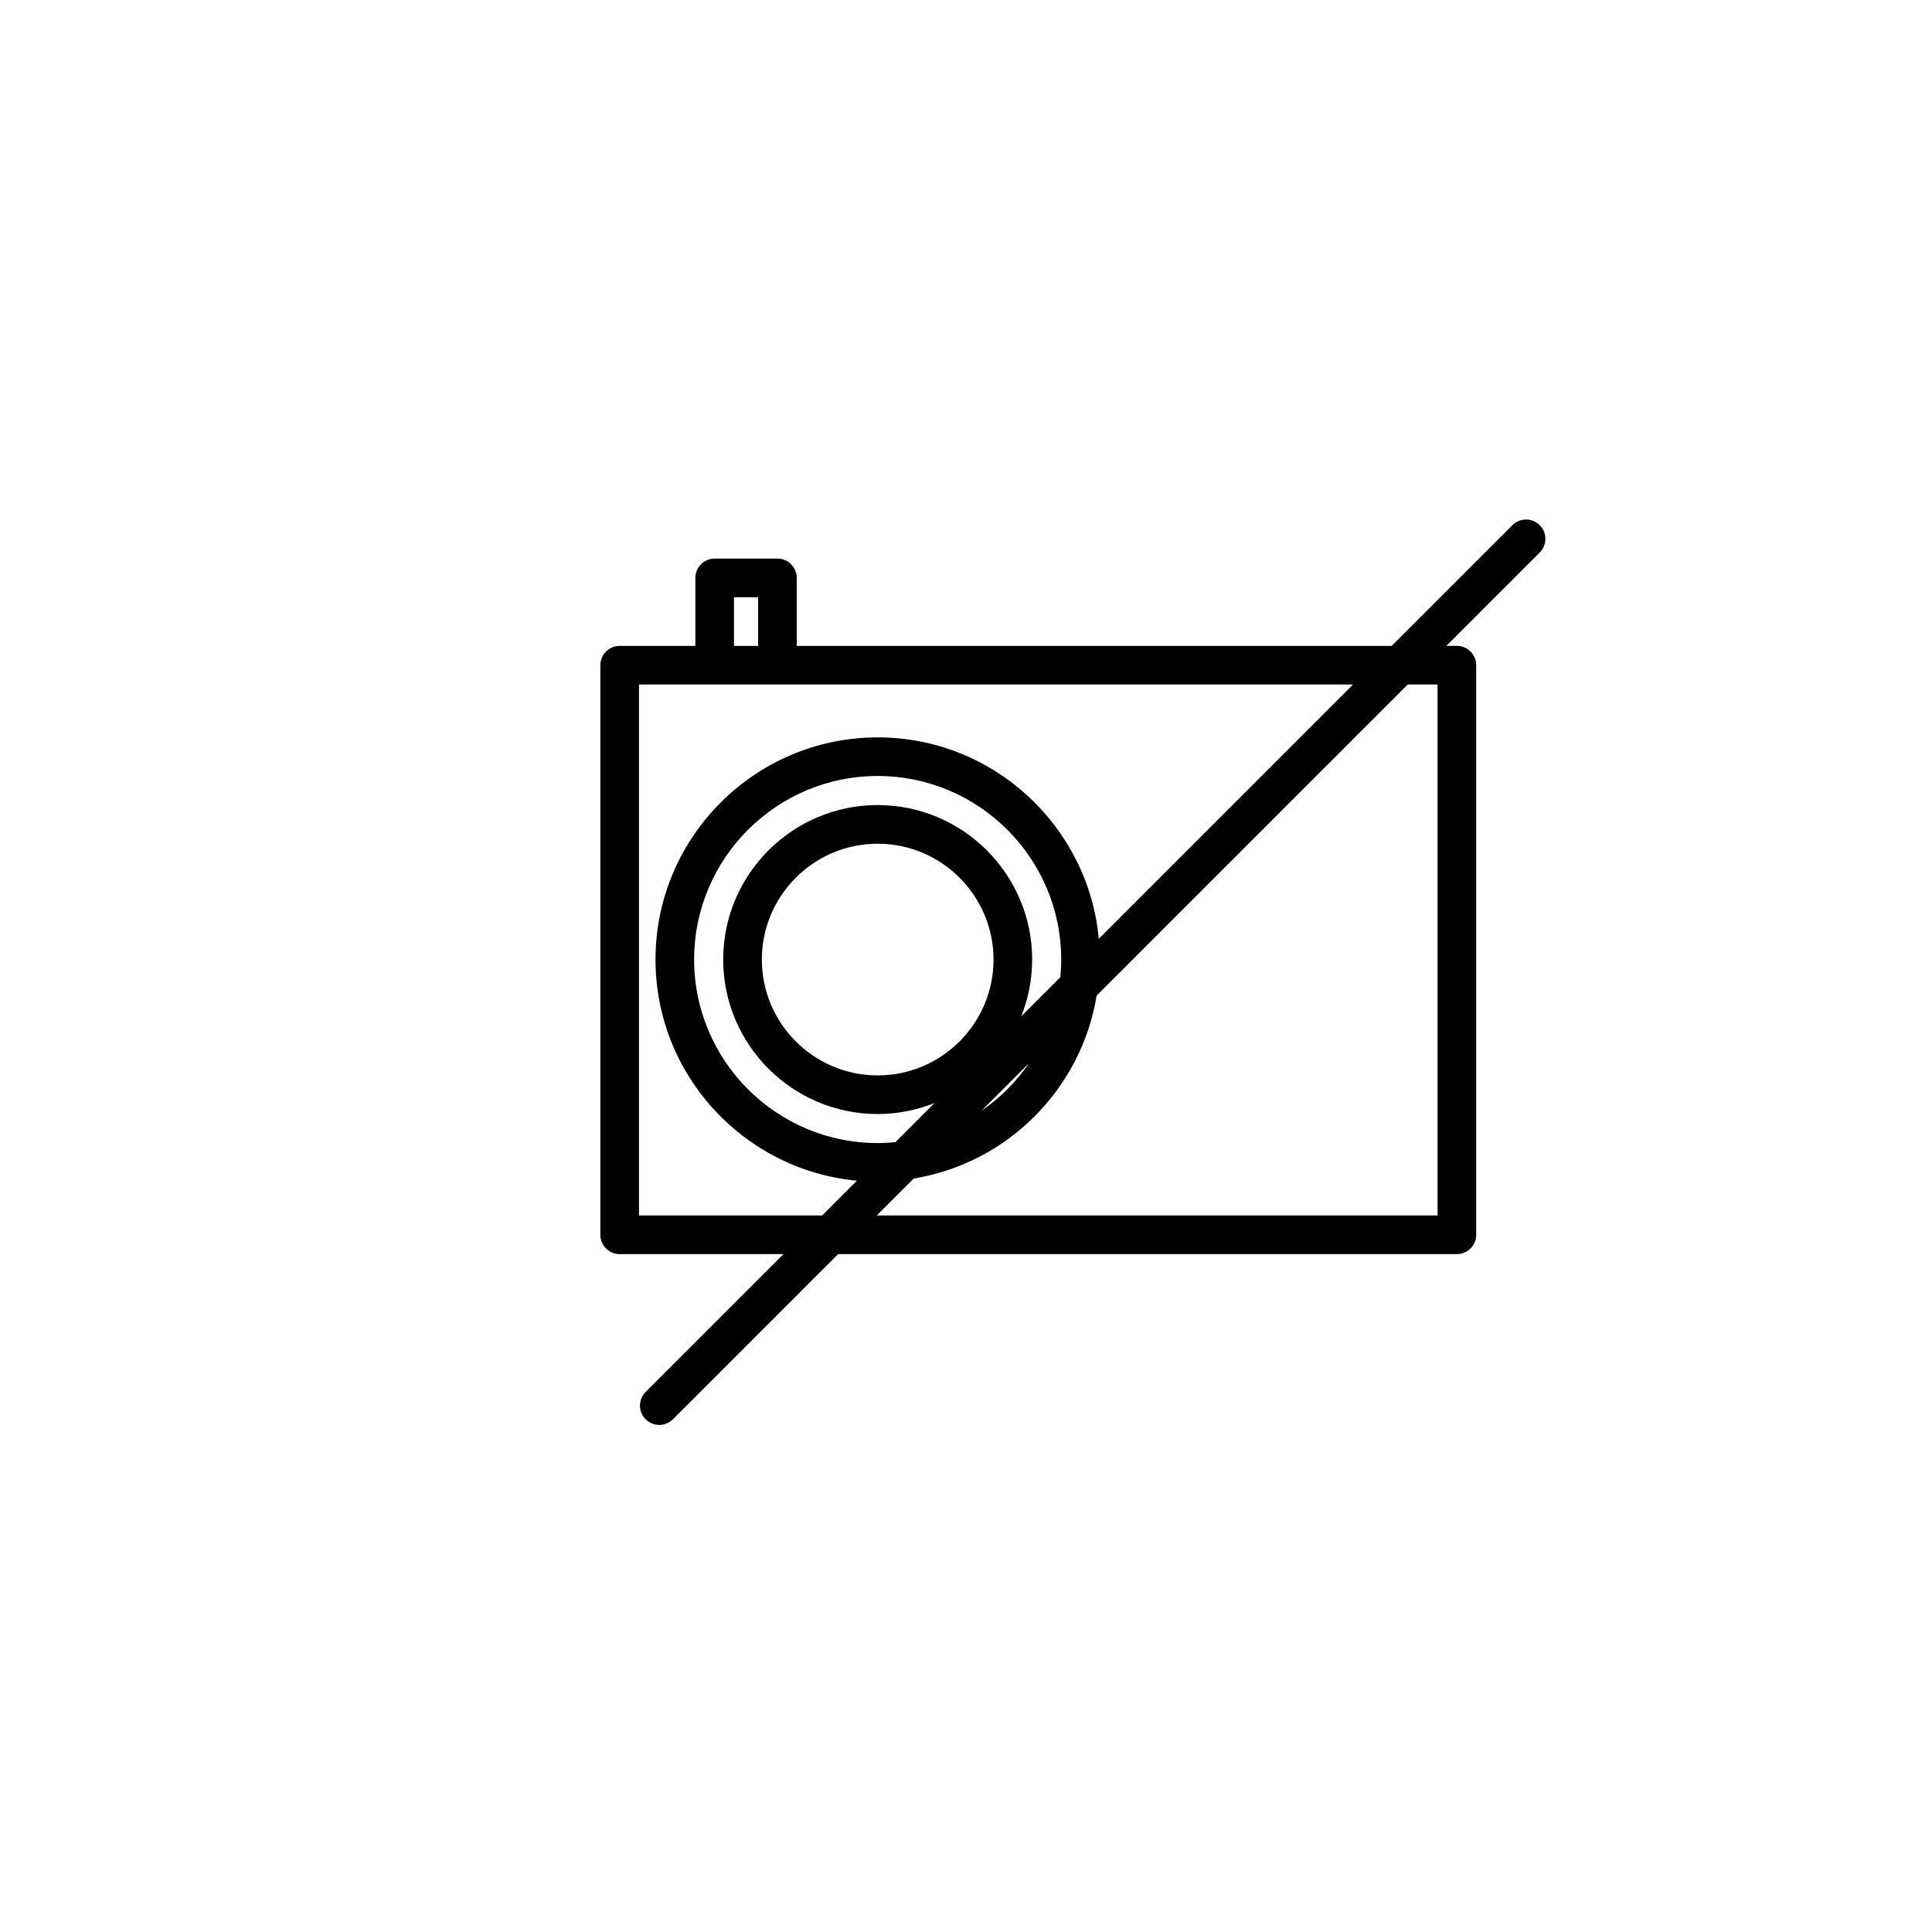
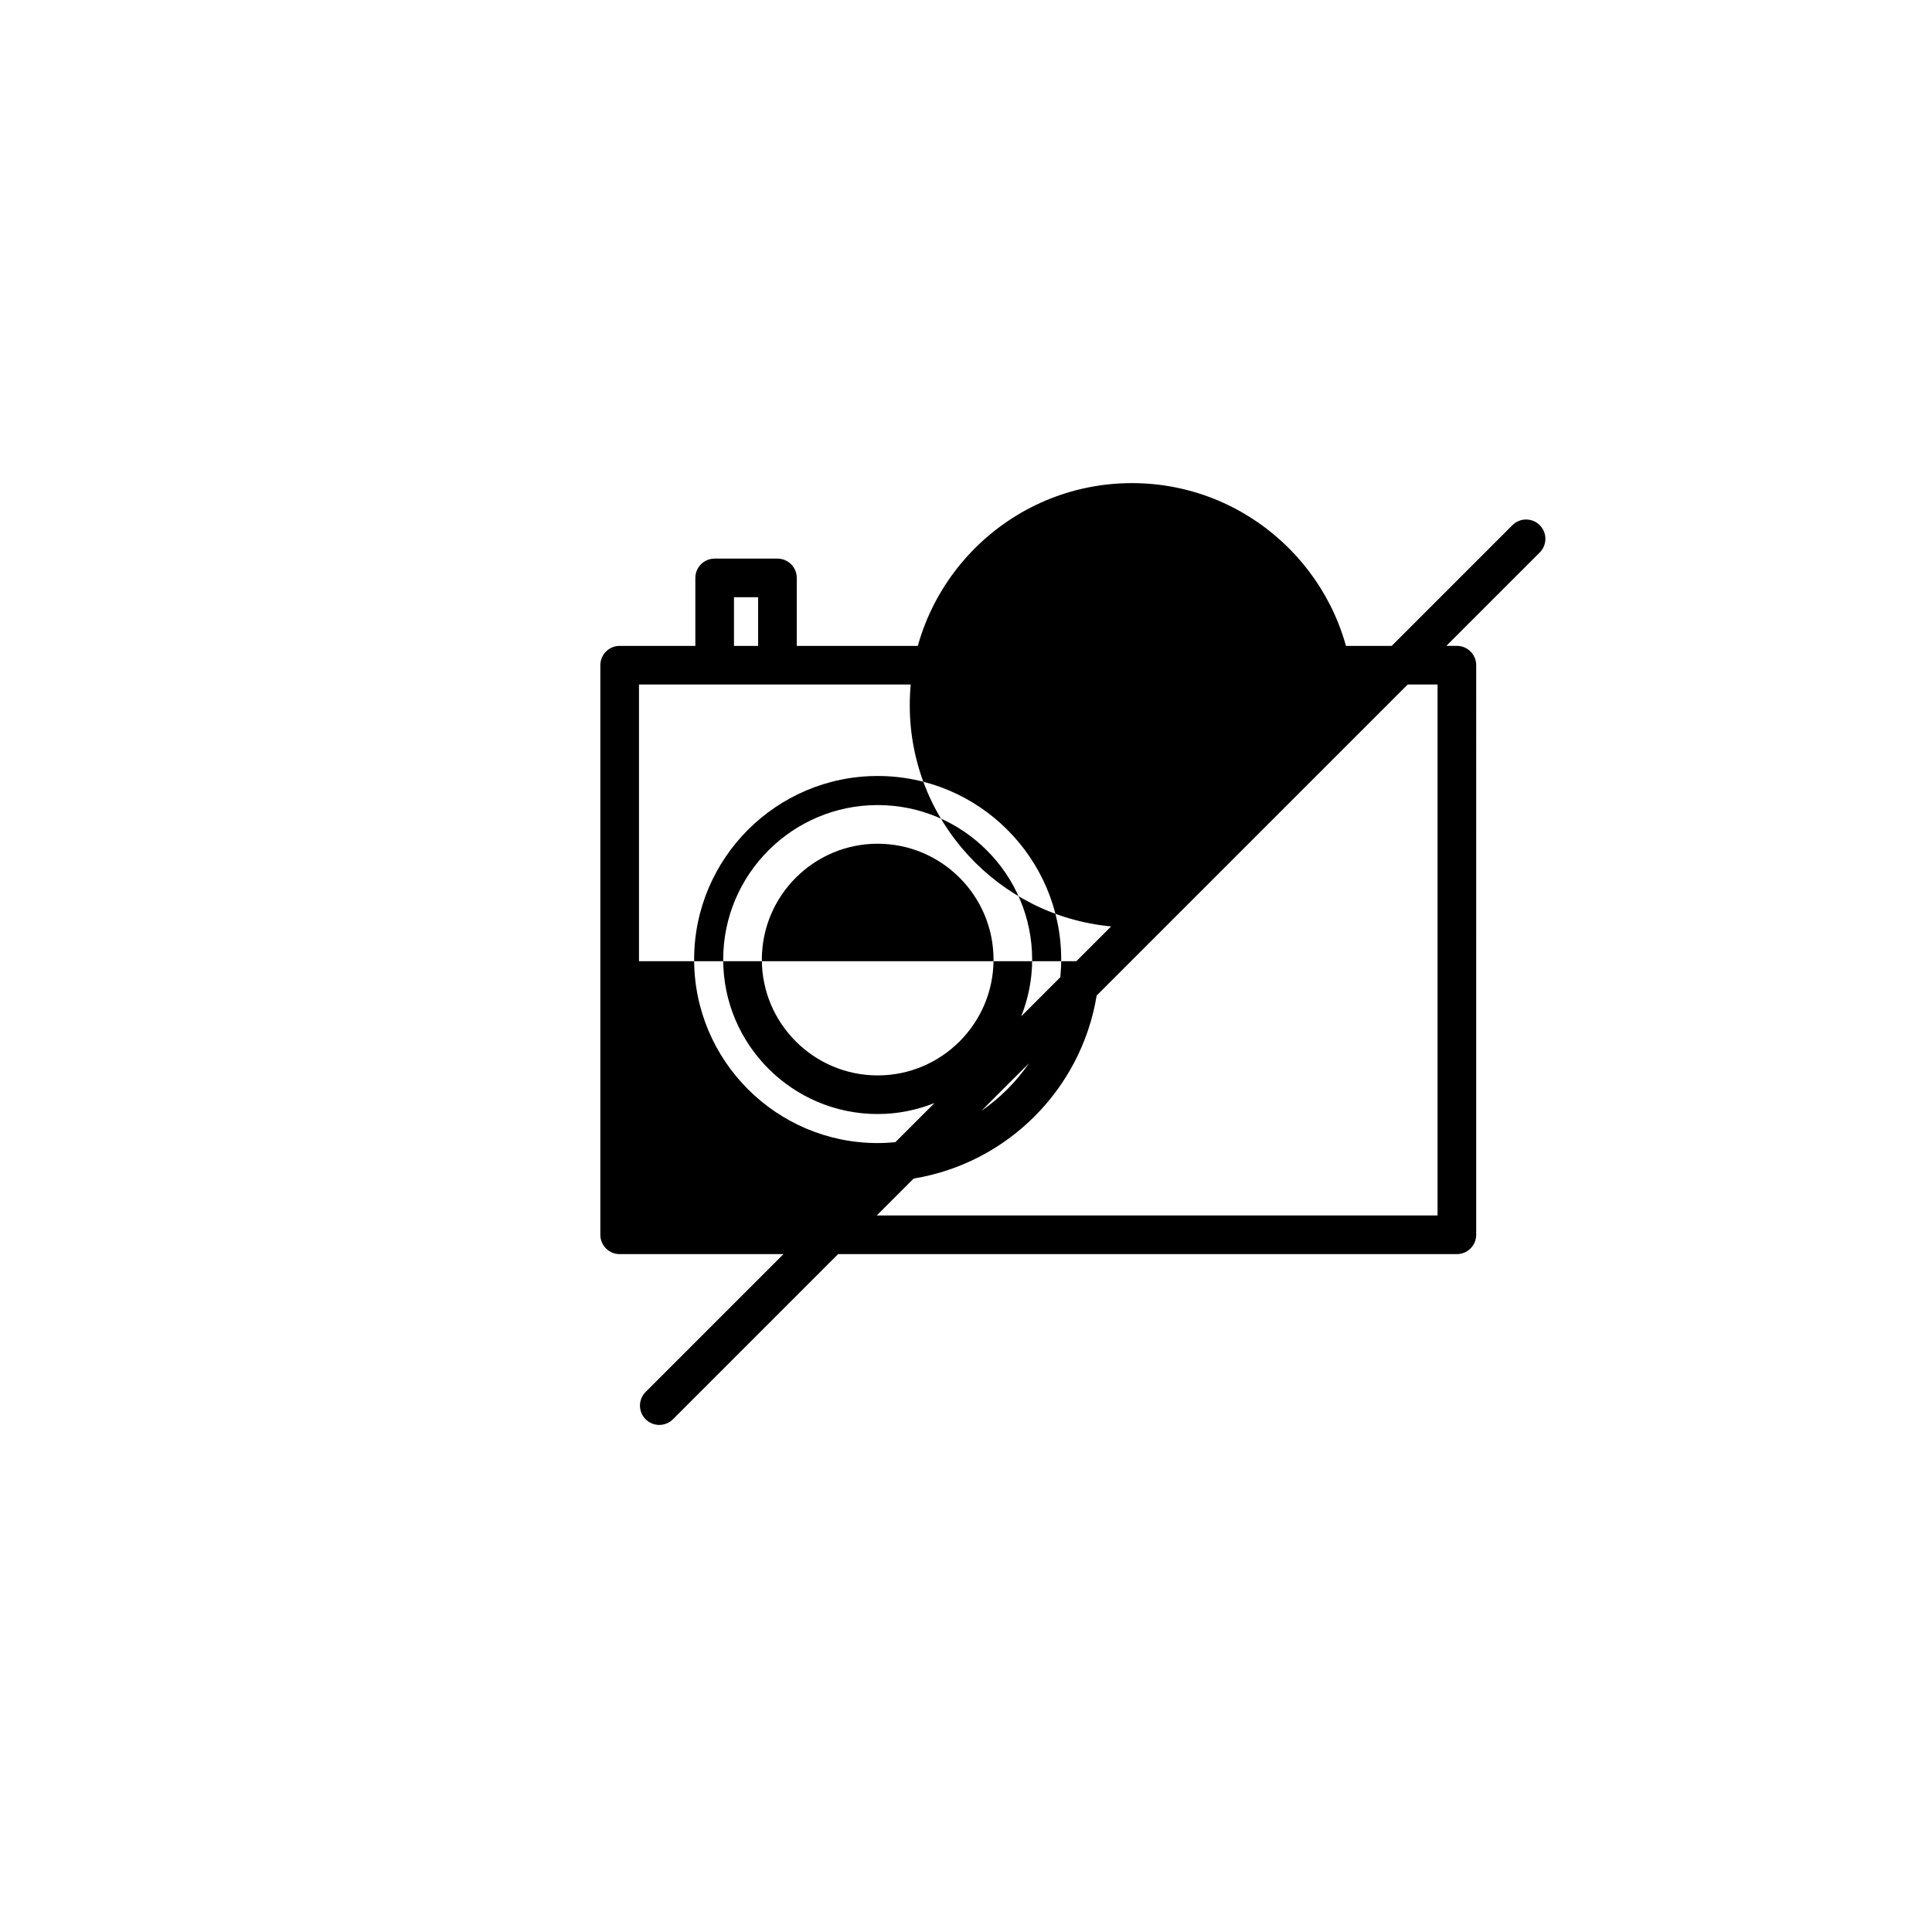
<svg xmlns="http://www.w3.org/2000/svg" version="1.1" id="Layer_1" x="0px" y="0px" width="100px" height="100px" viewBox="0 0 100 100" enable-background="new 0 0 100 100" xml:space="preserve">
-   <path d="M79.696,27.183c-0.391-0.391-1.023-0.391-1.414,0l-6.248,6.248H41.241v-3.518c0-0.552-0.448-1-1-1h-3.25  c-0.552,0-1,0.448-1,1v3.518h-3.917c-0.552,0-1,0.448-1,1v29.482c0,0.552,0.448,1,1,1h8.478l-7.134,7.134  c-0.391,0.391-0.391,1.023,0,1.414c0.195,0.195,0.451,0.293,0.707,0.293s0.512-0.098,0.707-0.293l8.548-8.548h32.028  c0.552,0,1-0.448,1-1V34.43c0-0.552-0.448-1-1-1h-0.545l4.833-4.833C80.087,28.206,80.087,27.573,79.696,27.183z M37.991,30.913  h1.25v2.518h-1.25V30.913z M33.074,62.913V35.43h3.917h3.25h29.793L56.874,48.591c-0.544-5.838-5.467-10.424-11.445-10.424  c-6.341,0-11.5,5.159-11.5,11.5c0,5.978,4.586,10.901,10.424,11.445l-1.801,1.801H33.074z M45.429,55.663  c-3.306,0-5.996-2.69-5.996-5.996s2.69-5.996,5.996-5.996s5.996,2.69,5.996,5.996S48.735,55.663,45.429,55.663z M52.857,52.607  c0.362-0.911,0.567-1.902,0.567-2.941c0-4.409-3.587-7.996-7.996-7.996s-7.996,3.587-7.996,7.996s3.587,7.996,7.996,7.996  c1.039,0,2.029-0.206,2.941-0.568l-2.025,2.025c-0.302,0.029-0.607,0.046-0.916,0.046c-5.238,0-9.5-4.262-9.5-9.5s4.262-9.5,9.5-9.5  s9.5,4.262,9.5,9.5c0,0.309-0.018,0.614-0.046,0.916L52.857,52.607z M53.261,55.032c-0.664,0.966-1.5,1.803-2.466,2.466  L53.261,55.032z M74.408,35.43v27.482H45.38l1.911-1.911c4.849-0.794,8.677-4.624,9.472-9.472L72.863,35.43H74.408z" />
+   <path d="M79.696,27.183c-0.391-0.391-1.023-0.391-1.414,0l-6.248,6.248H41.241v-3.518c0-0.552-0.448-1-1-1h-3.25  c-0.552,0-1,0.448-1,1v3.518h-3.917c-0.552,0-1,0.448-1,1v29.482c0,0.552,0.448,1,1,1h8.478l-7.134,7.134  c-0.391,0.391-0.391,1.023,0,1.414c0.195,0.195,0.451,0.293,0.707,0.293s0.512-0.098,0.707-0.293l8.548-8.548h32.028  c0.552,0,1-0.448,1-1V34.43c0-0.552-0.448-1-1-1h-0.545l4.833-4.833C80.087,28.206,80.087,27.573,79.696,27.183z M37.991,30.913  h1.25v2.518h-1.25V30.913z M33.074,62.913V35.43h3.917h3.25h29.793c-0.544-5.838-5.467-10.424-11.445-10.424  c-6.341,0-11.5,5.159-11.5,11.5c0,5.978,4.586,10.901,10.424,11.445l-1.801,1.801H33.074z M45.429,55.663  c-3.306,0-5.996-2.69-5.996-5.996s2.69-5.996,5.996-5.996s5.996,2.69,5.996,5.996S48.735,55.663,45.429,55.663z M52.857,52.607  c0.362-0.911,0.567-1.902,0.567-2.941c0-4.409-3.587-7.996-7.996-7.996s-7.996,3.587-7.996,7.996s3.587,7.996,7.996,7.996  c1.039,0,2.029-0.206,2.941-0.568l-2.025,2.025c-0.302,0.029-0.607,0.046-0.916,0.046c-5.238,0-9.5-4.262-9.5-9.5s4.262-9.5,9.5-9.5  s9.5,4.262,9.5,9.5c0,0.309-0.018,0.614-0.046,0.916L52.857,52.607z M53.261,55.032c-0.664,0.966-1.5,1.803-2.466,2.466  L53.261,55.032z M74.408,35.43v27.482H45.38l1.911-1.911c4.849-0.794,8.677-4.624,9.472-9.472L72.863,35.43H74.408z" />
</svg>